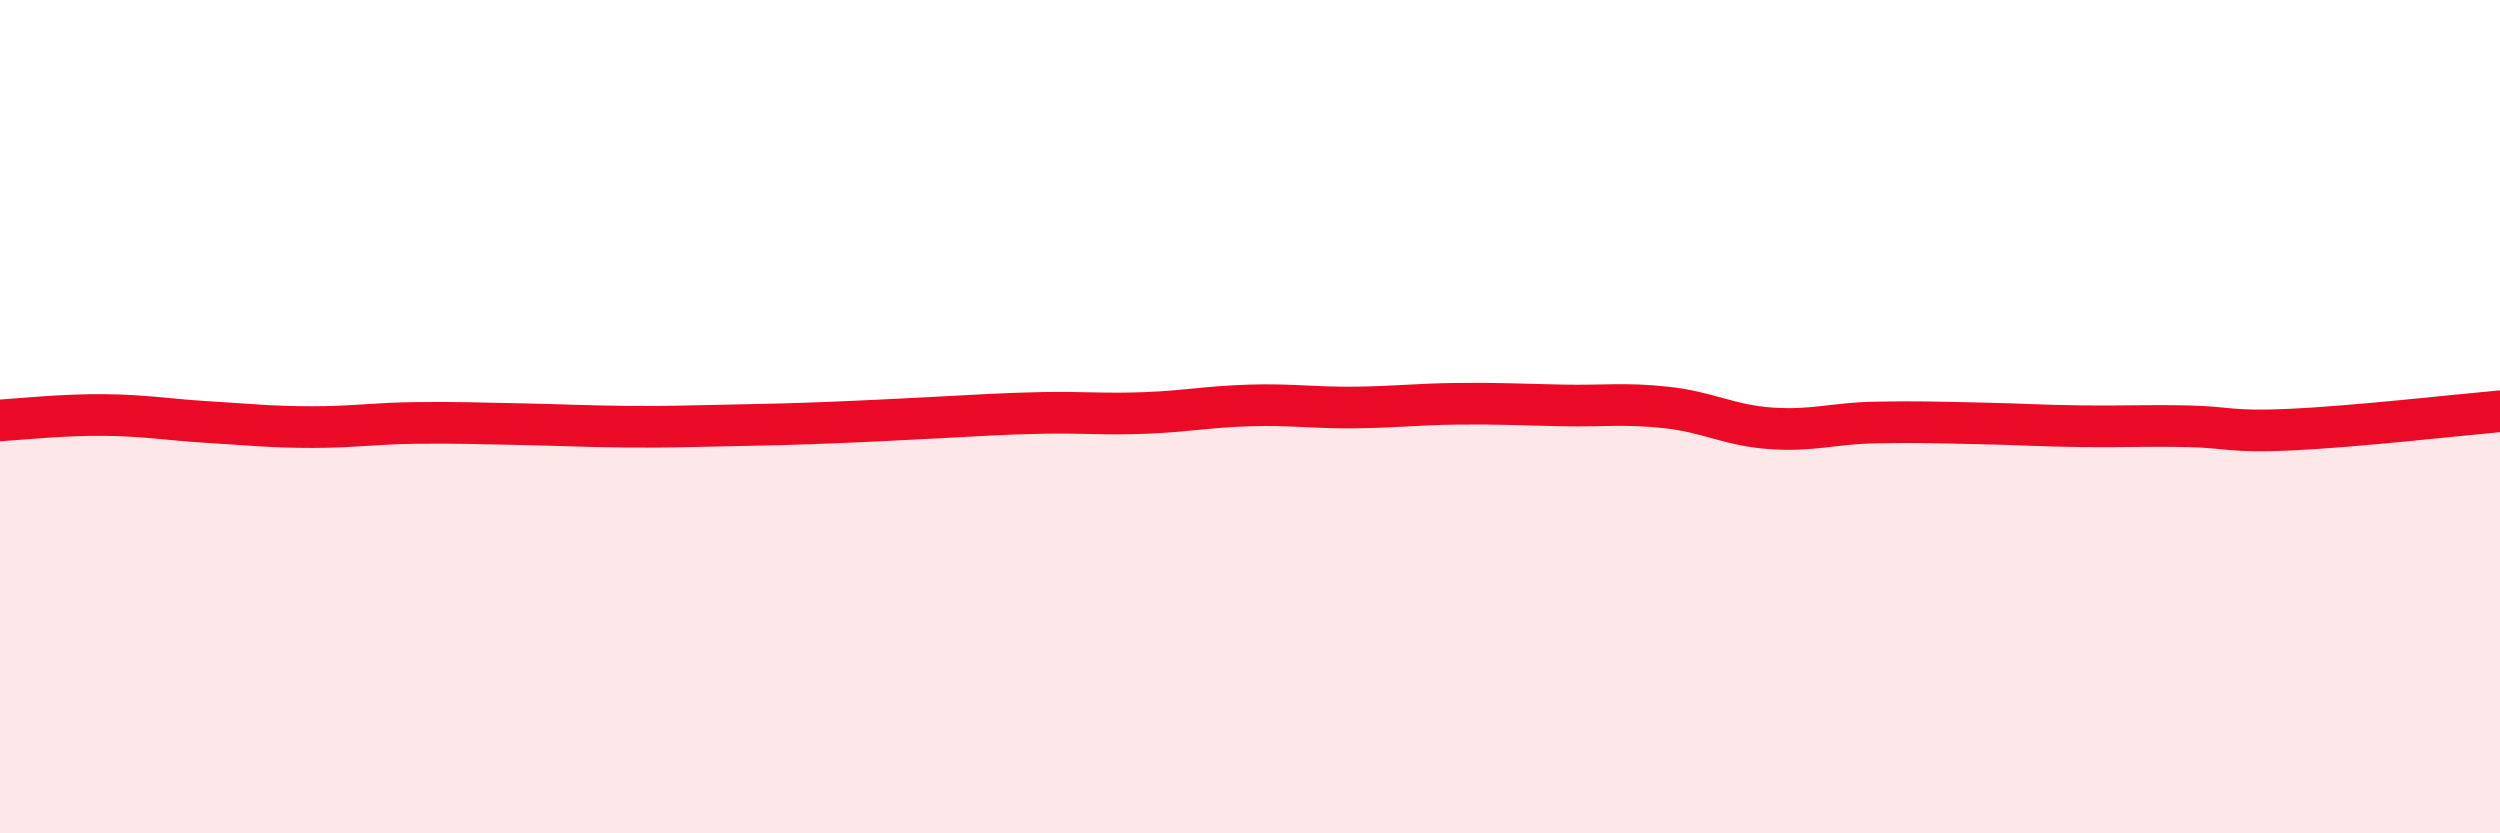
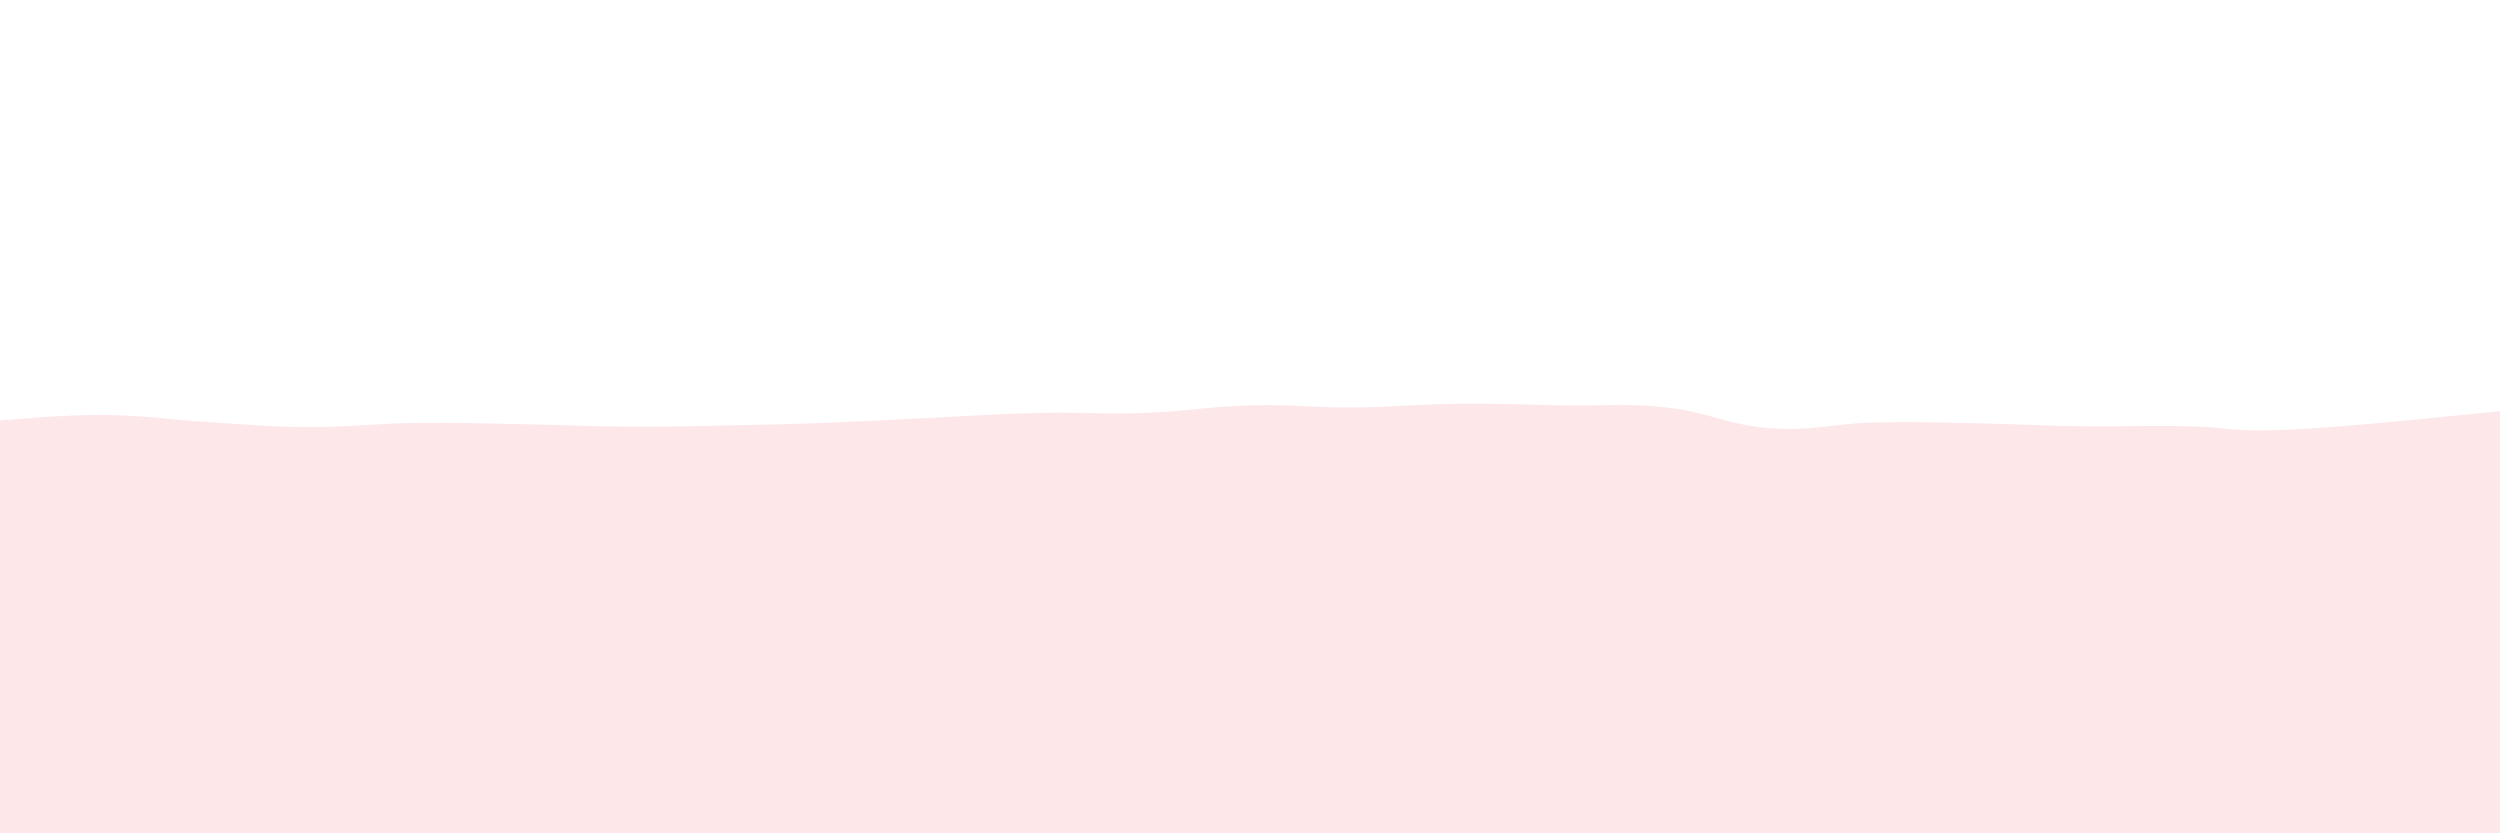
<svg xmlns="http://www.w3.org/2000/svg" width="60" height="20" viewBox="0 0 60 20">
  <path d="M 0,10.09 C 0.5,10.06 1.5,9.95 2.5,9.96 C 3.5,9.97 4,10.07 5,10.13 C 6,10.19 6.5,10.25 7.5,10.25 C 8.5,10.25 9,10.16 10,10.15 C 11,10.14 11.5,10.16 12.5,10.18 C 13.5,10.2 14,10.23 15,10.24 C 16,10.25 16.5,10.23 17.5,10.21 C 18.5,10.19 19,10.18 20,10.14 C 21,10.1 21.5,10.07 22.5,10.02 C 23.5,9.97 24,9.93 25,9.91 C 26,9.89 26.5,9.95 27.5,9.91 C 28.5,9.87 29,9.76 30,9.73 C 31,9.7 31.5,9.79 32.5,9.78 C 33.5,9.77 34,9.7 35,9.69 C 36,9.68 36.5,9.71 37.5,9.73 C 38.5,9.75 39,9.67 40,9.78 C 41,9.89 41.5,10.21 42.5,10.28 C 43.5,10.35 44,10.16 45,10.14 C 46,10.12 46.5,10.14 47.5,10.16 C 48.5,10.18 49,10.22 50,10.23 C 51,10.24 51.5,10.21 52.5,10.23 C 53.5,10.25 53.5,10.38 55,10.31 C 56.5,10.24 59,9.96 60,9.87L60 20L0 20Z" fill="#EB0A25" opacity="0.1" stroke-linecap="round" stroke-linejoin="round" />
-   <path d="M 0,10.09 C 0.5,10.06 1.5,9.95 2.5,9.96 C 3.5,9.97 4,10.07 5,10.13 C 6,10.19 6.5,10.25 7.5,10.25 C 8.5,10.25 9,10.16 10,10.15 C 11,10.14 11.5,10.16 12.5,10.18 C 13.5,10.2 14,10.23 15,10.24 C 16,10.25 16.5,10.23 17.5,10.21 C 18.5,10.19 19,10.18 20,10.14 C 21,10.1 21.5,10.07 22.5,10.02 C 23.5,9.97 24,9.93 25,9.91 C 26,9.89 26.5,9.95 27.5,9.91 C 28.5,9.87 29,9.76 30,9.73 C 31,9.7 31.5,9.79 32.5,9.78 C 33.5,9.77 34,9.7 35,9.69 C 36,9.68 36.5,9.71 37.5,9.73 C 38.5,9.75 39,9.67 40,9.78 C 41,9.89 41.5,10.21 42.5,10.28 C 43.5,10.35 44,10.16 45,10.14 C 46,10.12 46.5,10.14 47.5,10.16 C 48.5,10.18 49,10.22 50,10.23 C 51,10.24 51.5,10.21 52.5,10.23 C 53.5,10.25 53.5,10.38 55,10.31 C 56.5,10.24 59,9.96 60,9.87" stroke="#EB0A25" stroke-width="1" fill="none" stroke-linecap="round" stroke-linejoin="round" />
</svg>